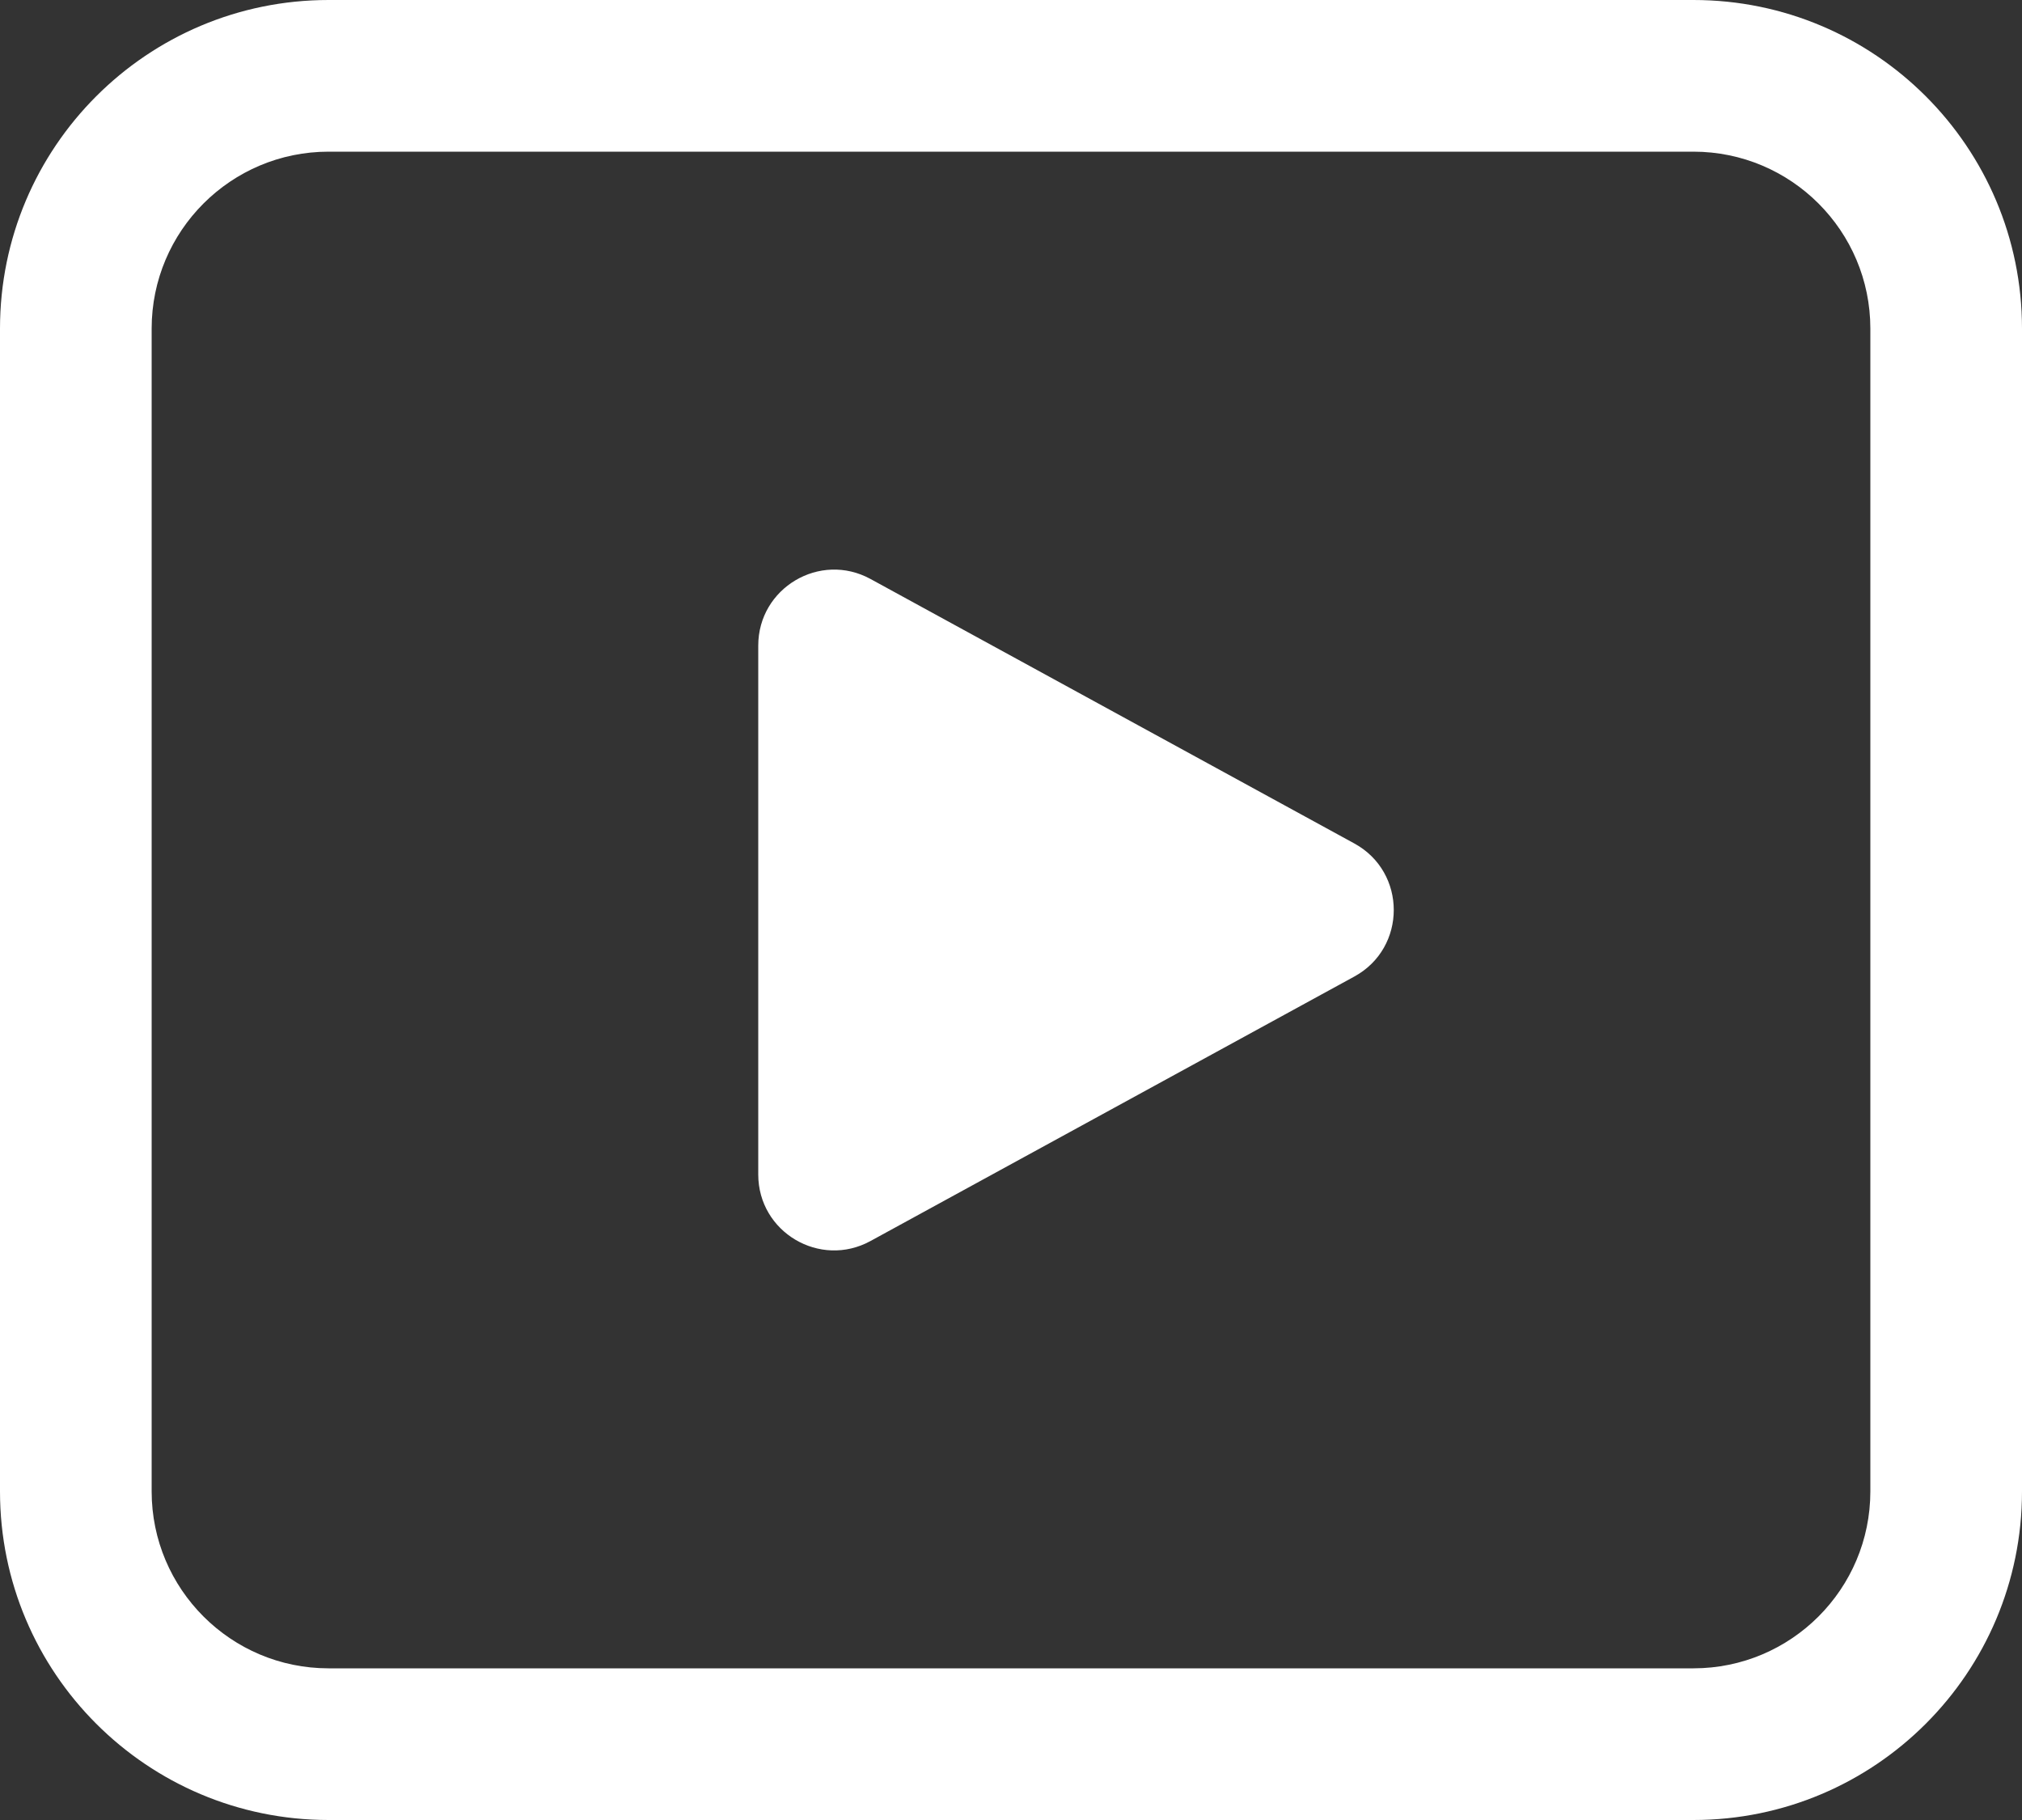
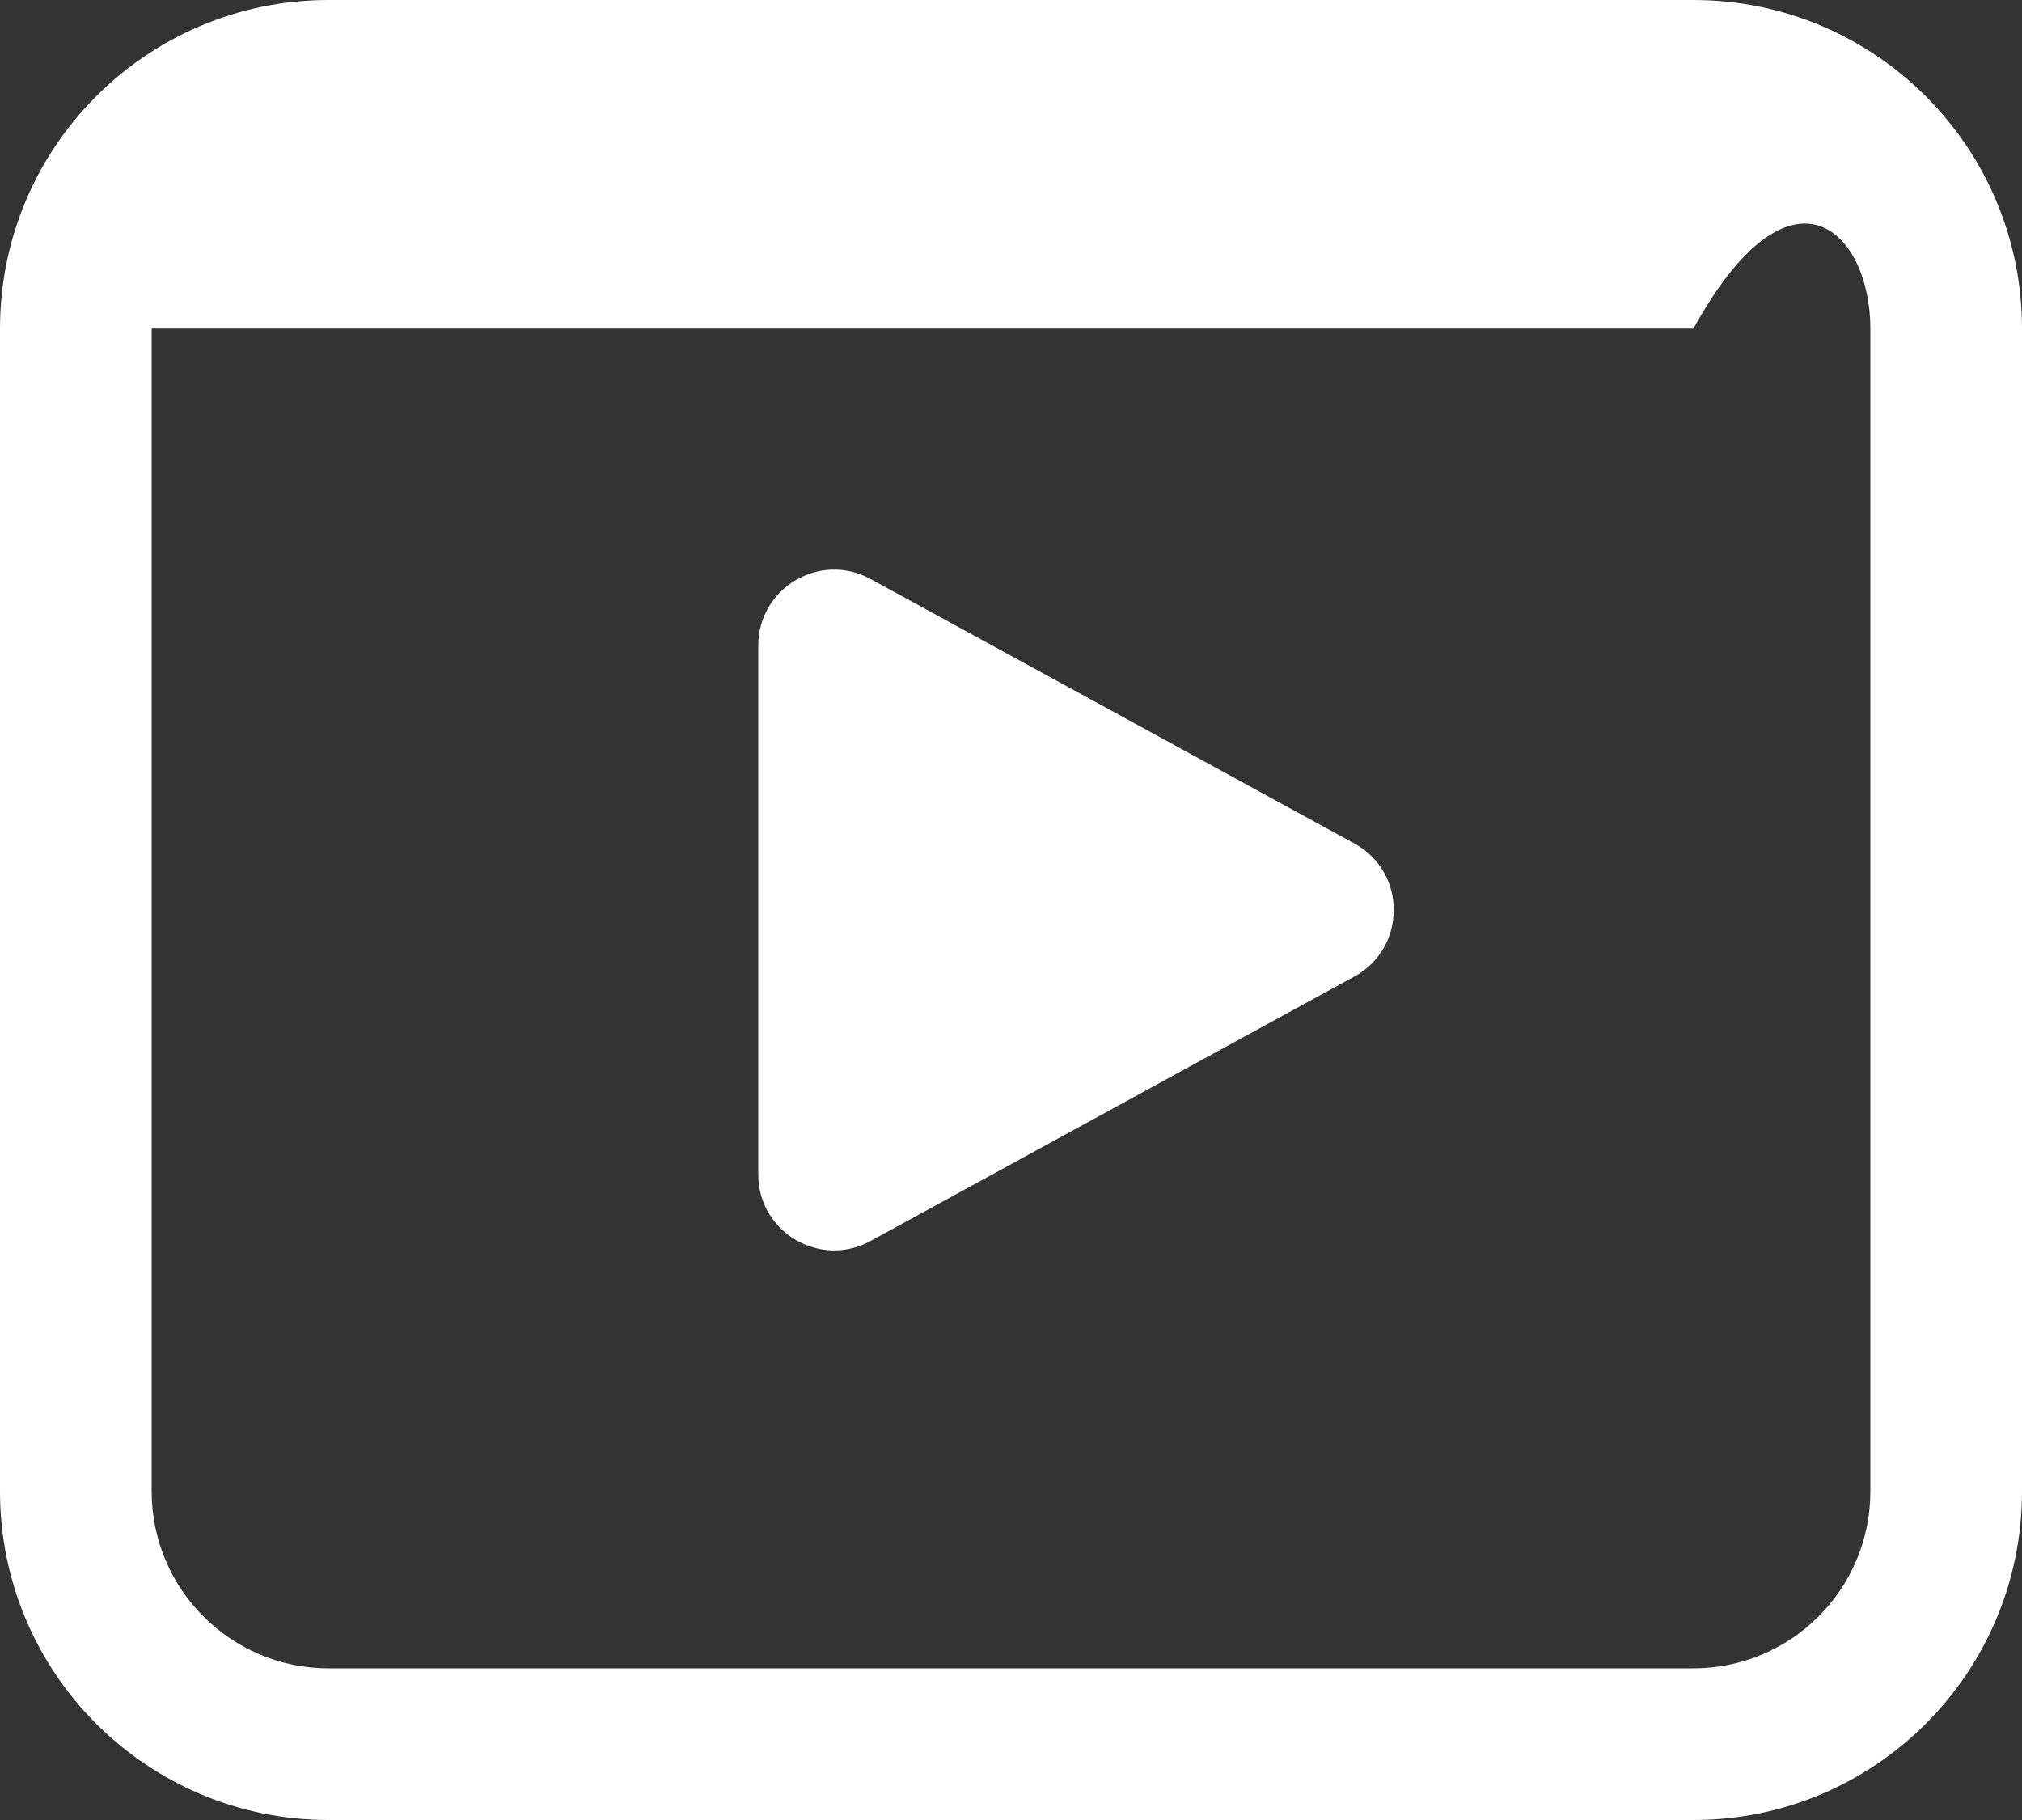
<svg xmlns="http://www.w3.org/2000/svg" width="20" height="18" viewBox="0 0 20 18" fill="none">
  <rect x="0" y="0" width="20" height="18" fill="#333333" stroke="none" />
-   <path d="M7.5 6.385V11.616C7.5 12.186 8.11 12.547 8.61 12.274L13.396 9.658C13.916 9.374 13.916 8.626 13.396 8.342L8.61 5.726C8.11 5.453 7.5 5.815 7.5 6.385ZM3.25 0C1.455 0 0 1.455 0 3.25V14.75C0 16.545 1.455 18 3.25 18H16.75C18.545 18 20 16.545 20 14.75V3.25C20 1.455 18.545 0 16.75 0H3.25ZM1.5 3.25C1.5 2.284 2.284 1.5 3.25 1.5H16.75C17.716 1.5 18.5 2.284 18.5 3.25V14.75C18.5 15.716 17.716 16.5 16.75 16.5H3.25C2.284 16.5 1.5 15.716 1.5 14.75V3.25Z" fill="#ffffff" />
+   <path d="M7.5 6.385V11.616C7.5 12.186 8.11 12.547 8.61 12.274L13.396 9.658C13.916 9.374 13.916 8.626 13.396 8.342L8.61 5.726C8.11 5.453 7.5 5.815 7.5 6.385ZM3.25 0C1.455 0 0 1.455 0 3.25V14.75C0 16.545 1.455 18 3.25 18H16.75C18.545 18 20 16.545 20 14.75V3.25C20 1.455 18.545 0 16.75 0H3.25ZM1.5 3.25H16.75C17.716 1.5 18.5 2.284 18.5 3.25V14.75C18.5 15.716 17.716 16.5 16.75 16.5H3.25C2.284 16.5 1.5 15.716 1.5 14.75V3.25Z" fill="#ffffff" />
</svg>